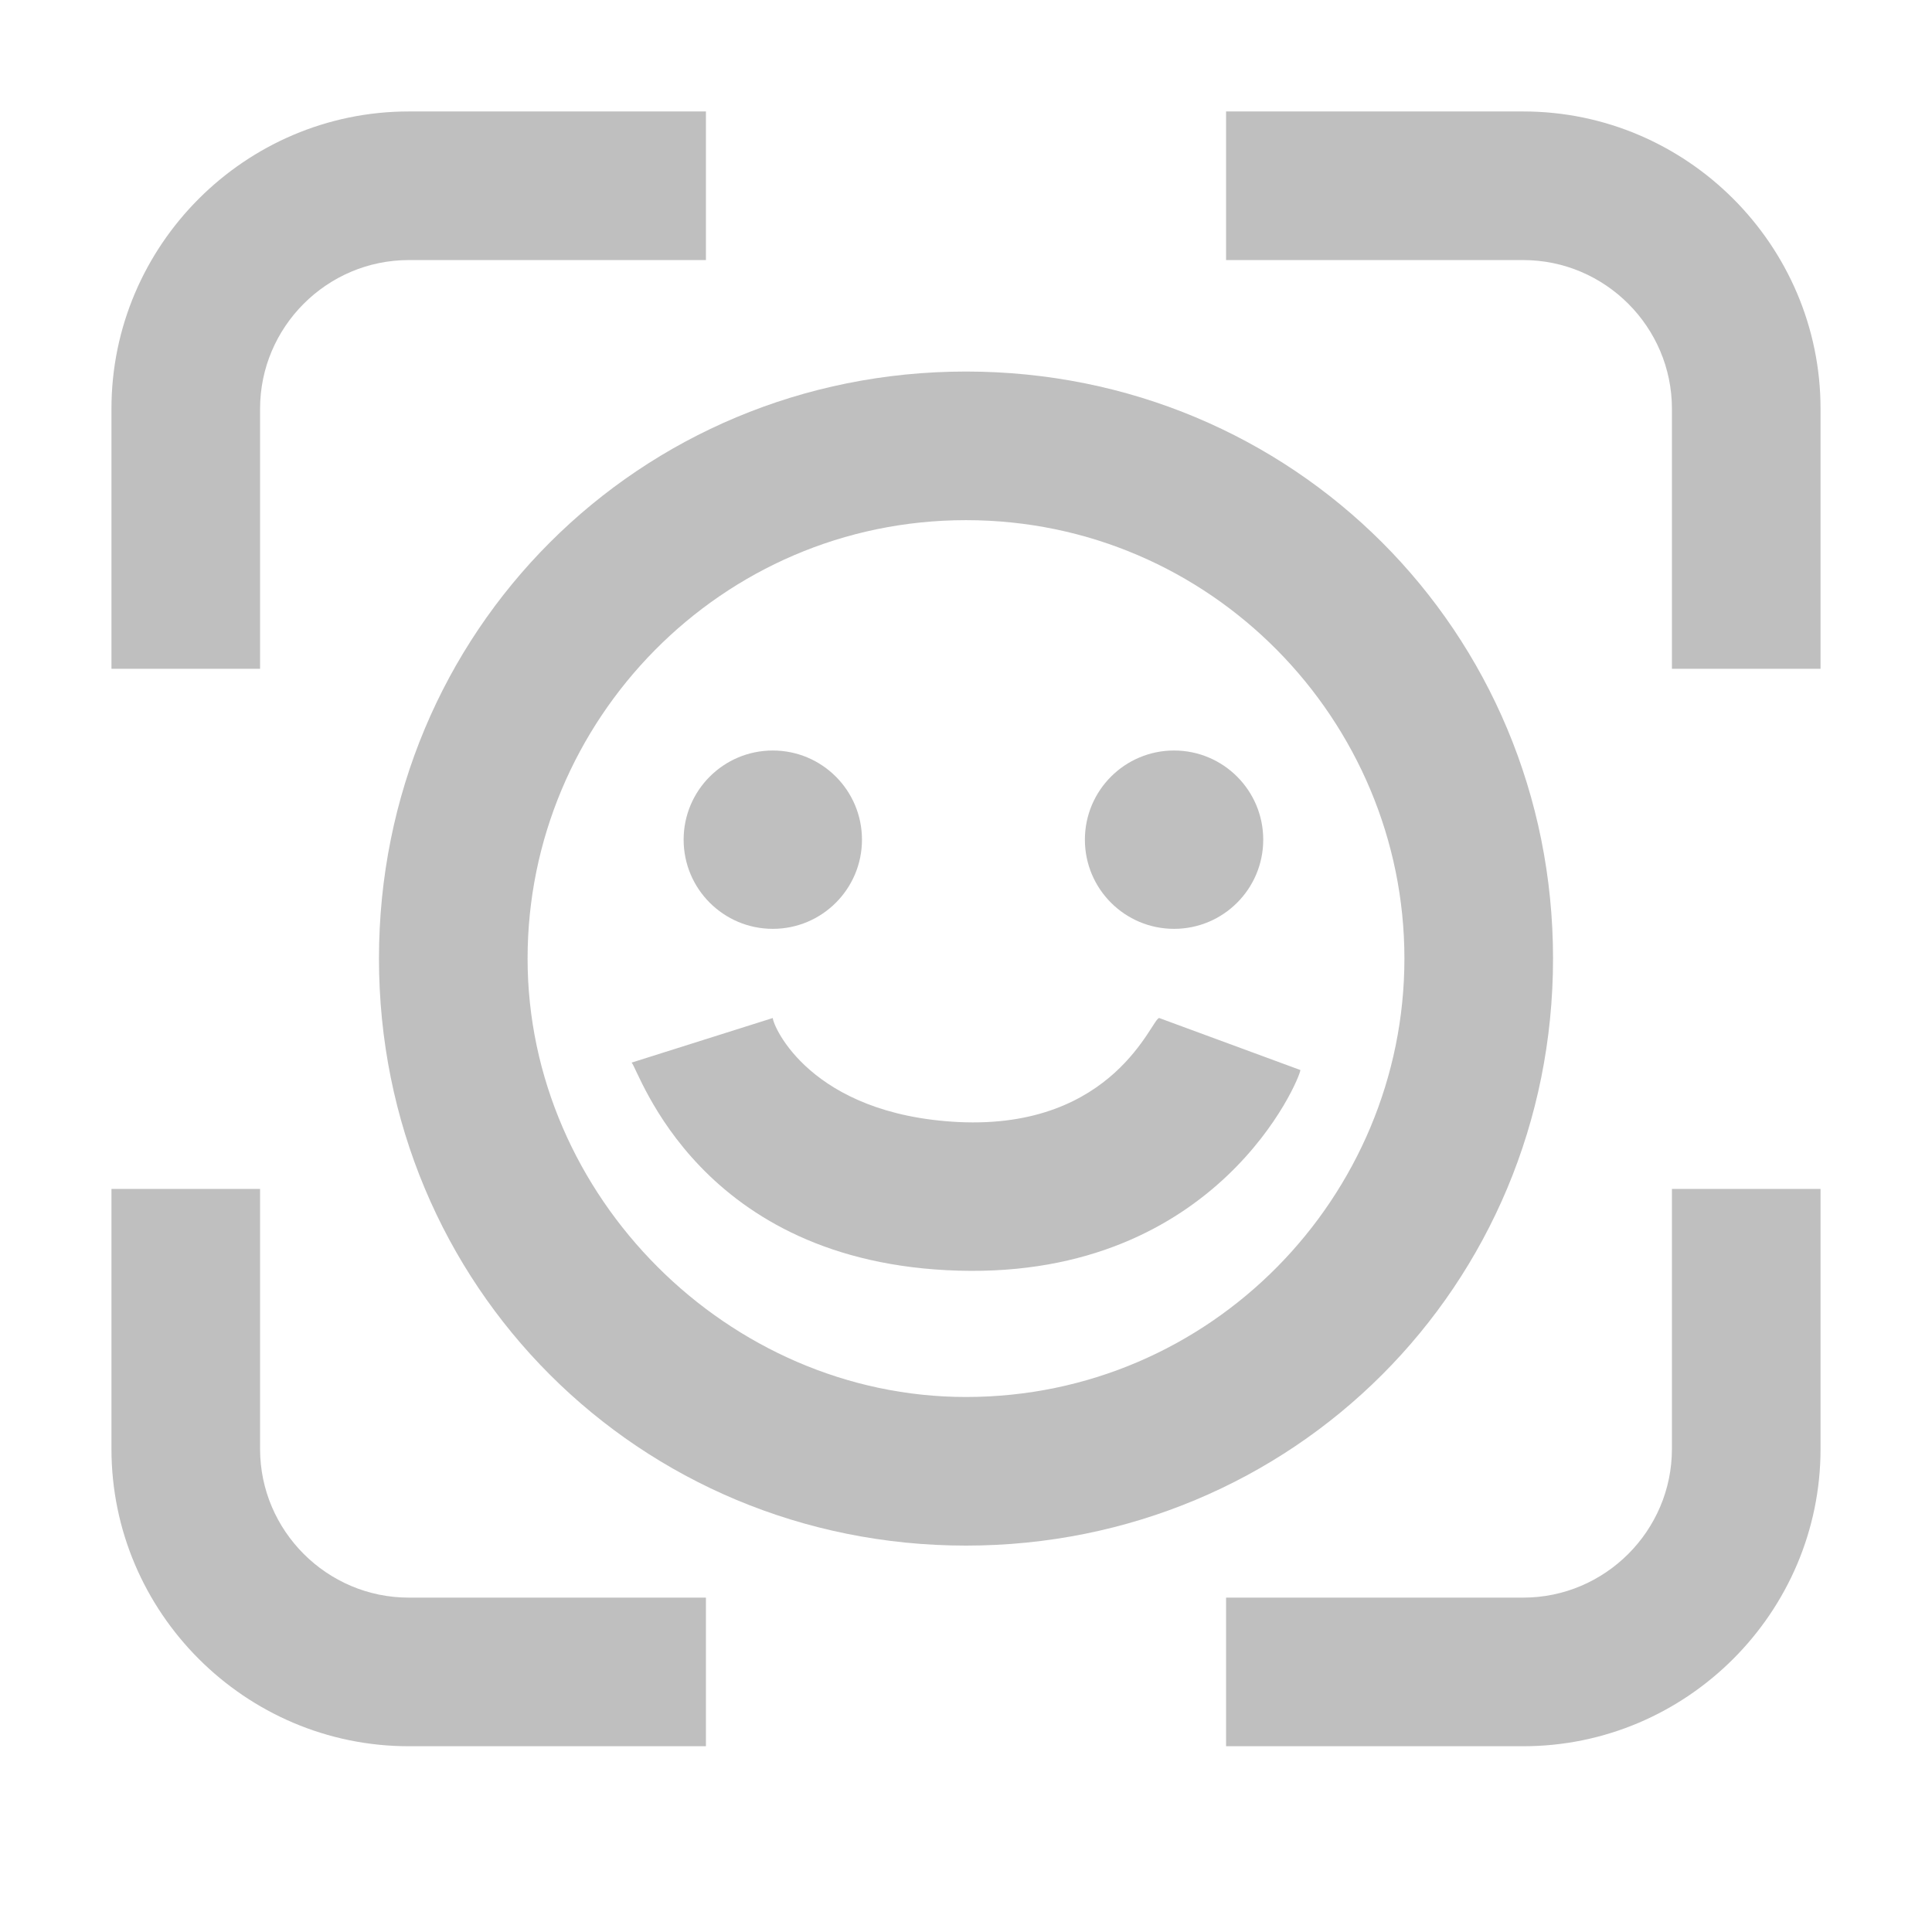
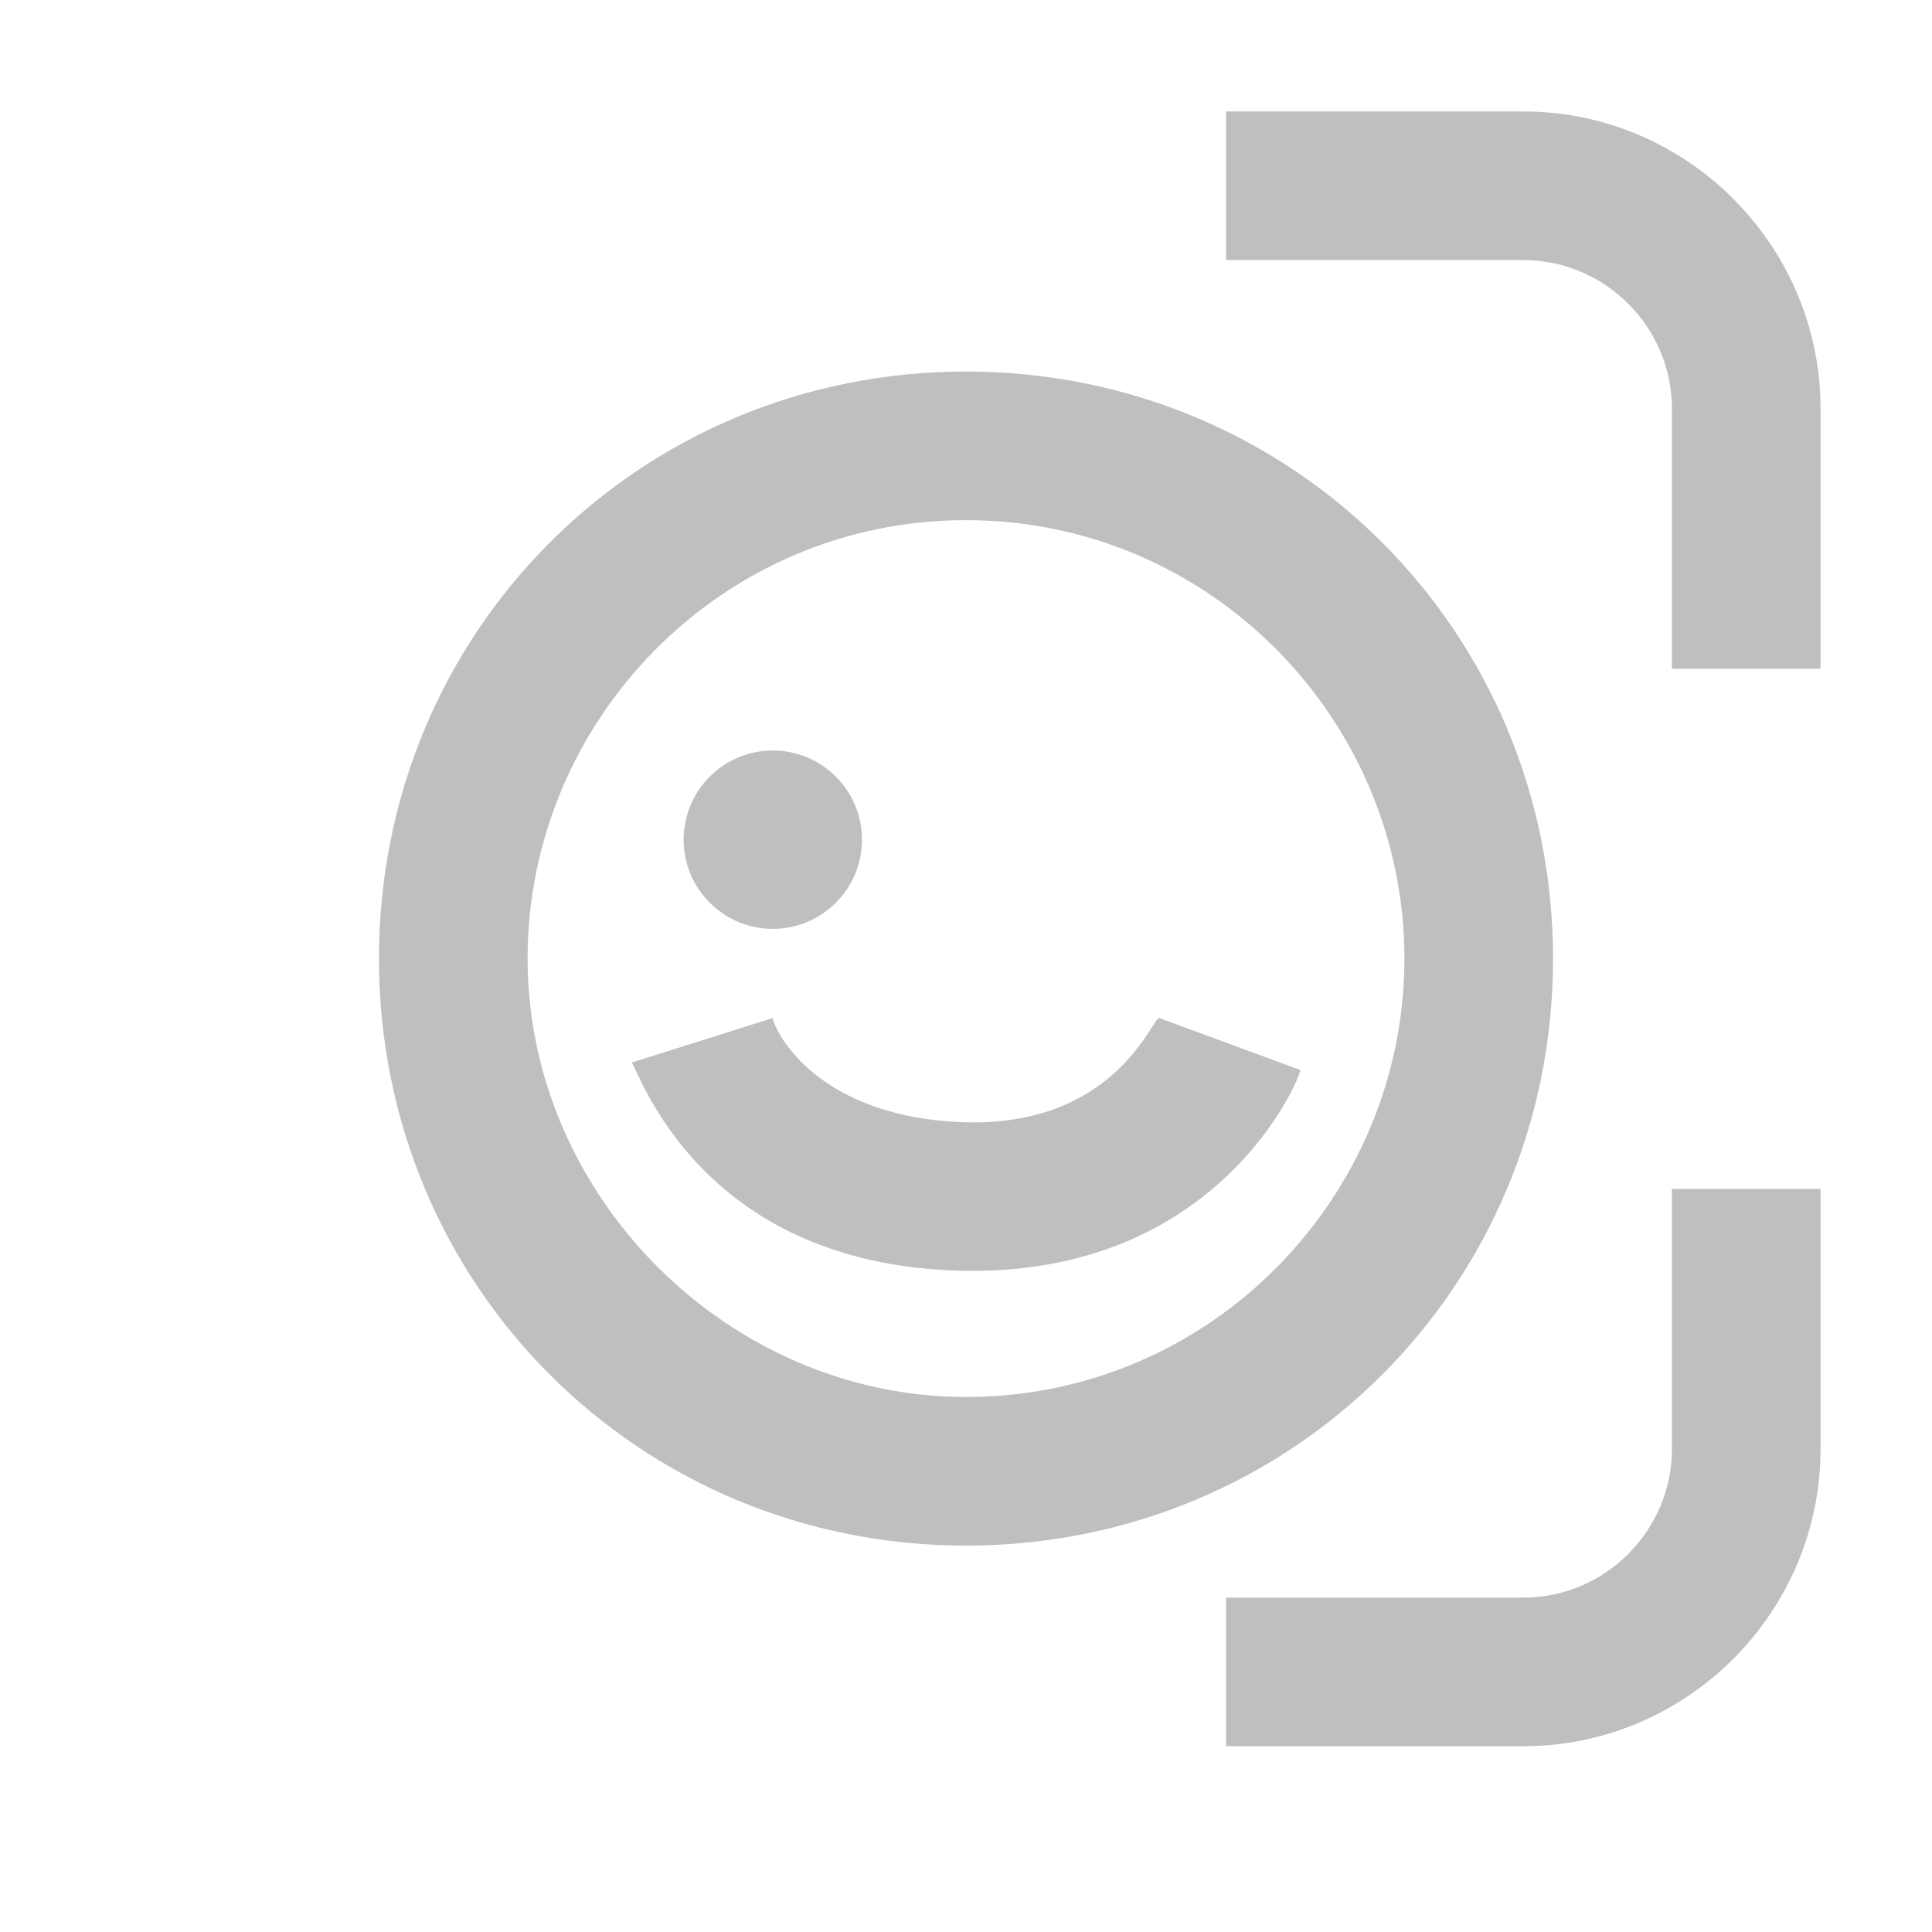
<svg xmlns="http://www.w3.org/2000/svg" version="1.1" id="图层_1" x="0px" y="0px" viewBox="0 0 26 26" style="enable-background:new 0 0 26 26;" xml:space="preserve">
  <style type="text/css">
	.st0{fill:#BFBFBF;}
</style>
  <g id="XMLID_114_">
-     <path id="XMLID_131_" class="st0" d="M3.5,9.1V5.5c0-1.1,0.9-2,2-2h4v-2h-4c-2.2,0-4,1.8-4,4v3.5H3.5z" />
    <path id="XMLID_132_" class="st0" d="M22.5,16v3.5c0,1.1-0.9,2-2,2h-4v2h4c2.2,0,4-1.8,4-4V16H22.5z" />
    <path id="XMLID_136_" class="st0" d="M16.5,3.5h4c1.1,0,2,0.9,2,2v3.5h2V5.5c0-2.2-1.8-4-4-4h-4V3.5z" />
-     <path id="XMLID_137_" class="st0" d="M9.5,21.5h-4c-1.1,0-2-0.9-2-2V16h-2v3.5c0,2.2,1.8,4,4,4h4V21.5z" />
  </g>
  <g id="XMLID_1_">
    <path id="XMLID_5_" class="st0" d="M13,20.8c-4.4,0-7.9-3.5-7.9-7.9S8.6,5,13,5c4.4,0,7.9,3.5,7.9,7.9S17.4,20.8,13,20.8z M13,7   c-3.3,0-5.9,2.7-5.9,5.9s2.7,5.9,5.9,5.9c3.3,0,5.9-2.7,5.9-5.9S16.3,7,13,7z" />
  </g>
  <g id="XMLID_95_">
    <path id="XMLID_100_" class="st0" d="M8.5,14.3l1.9-0.6c0,0.1,0.5,1.3,2.5,1.4c2.1,0.1,2.6-1.4,2.7-1.4l1.9,0.7   c0,0.1-1.1,2.8-4.6,2.7C9.4,17,8.6,14.4,8.5,14.3z" />
  </g>
  <circle id="XMLID_2_" class="st0" cx="10.4" cy="11.3" r="1.2" />
-   <circle id="XMLID_3_" class="st0" cx="15.8" cy="11.3" r="1.2" />
</svg>